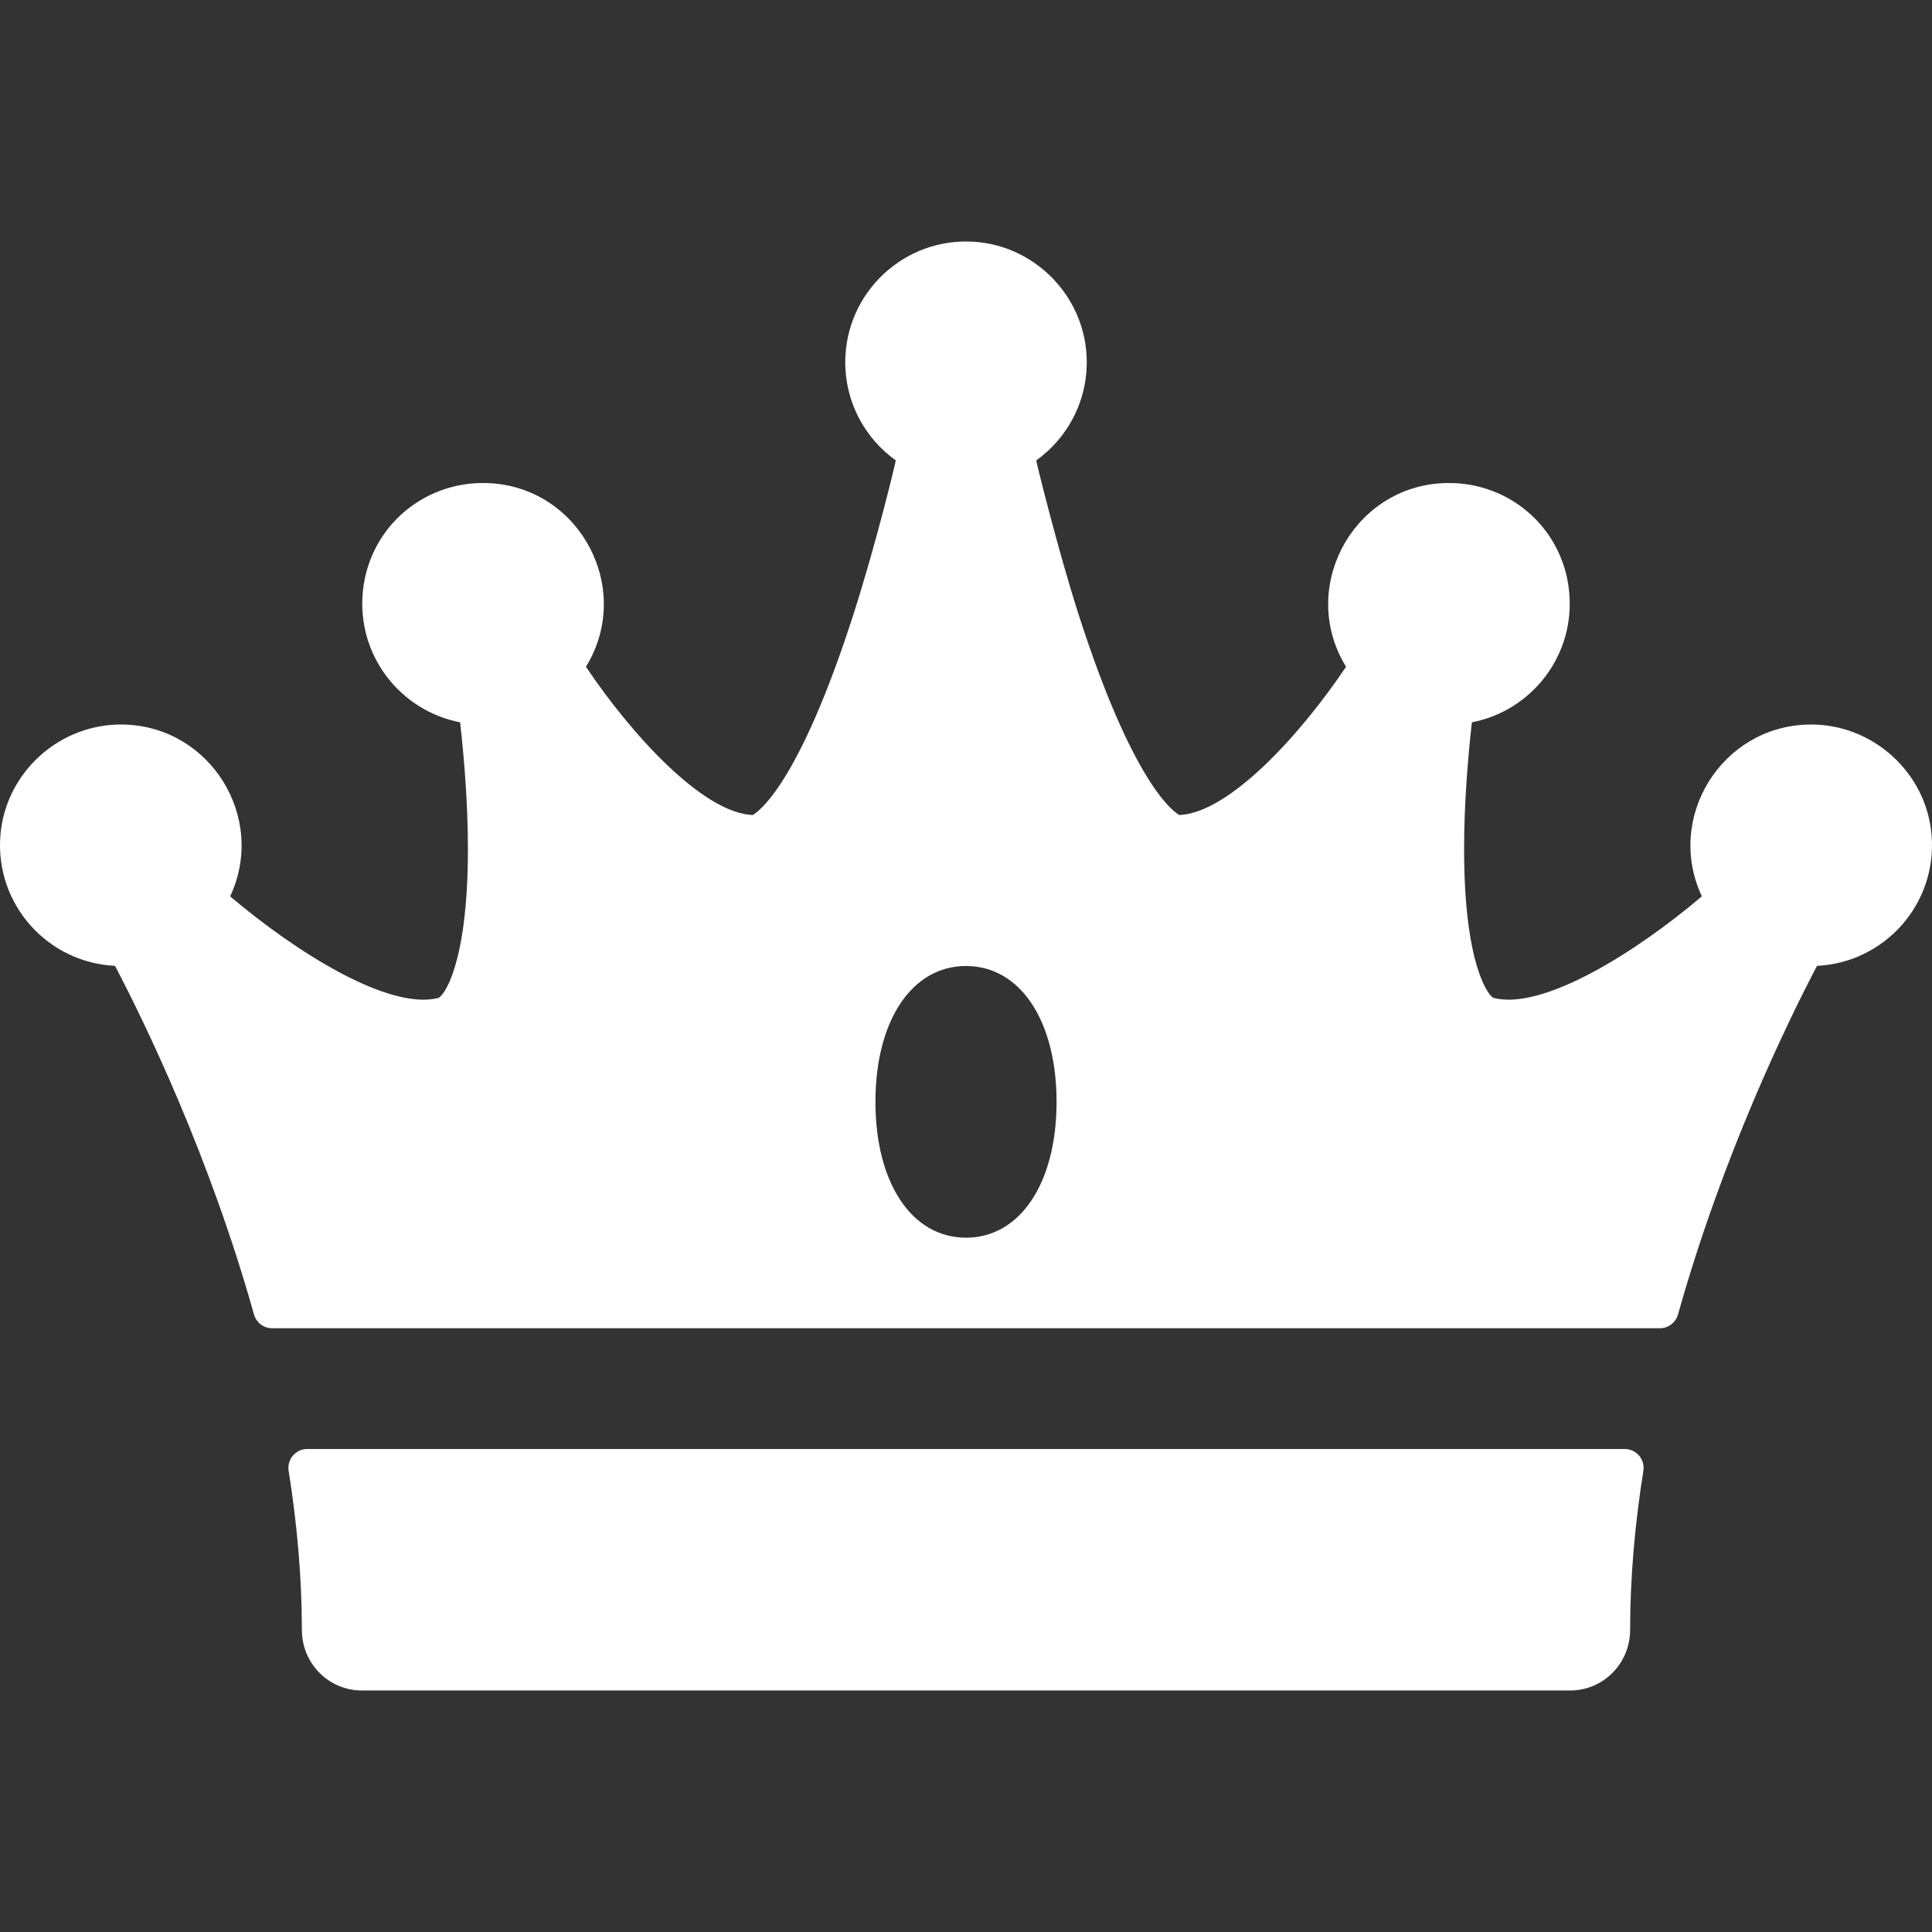
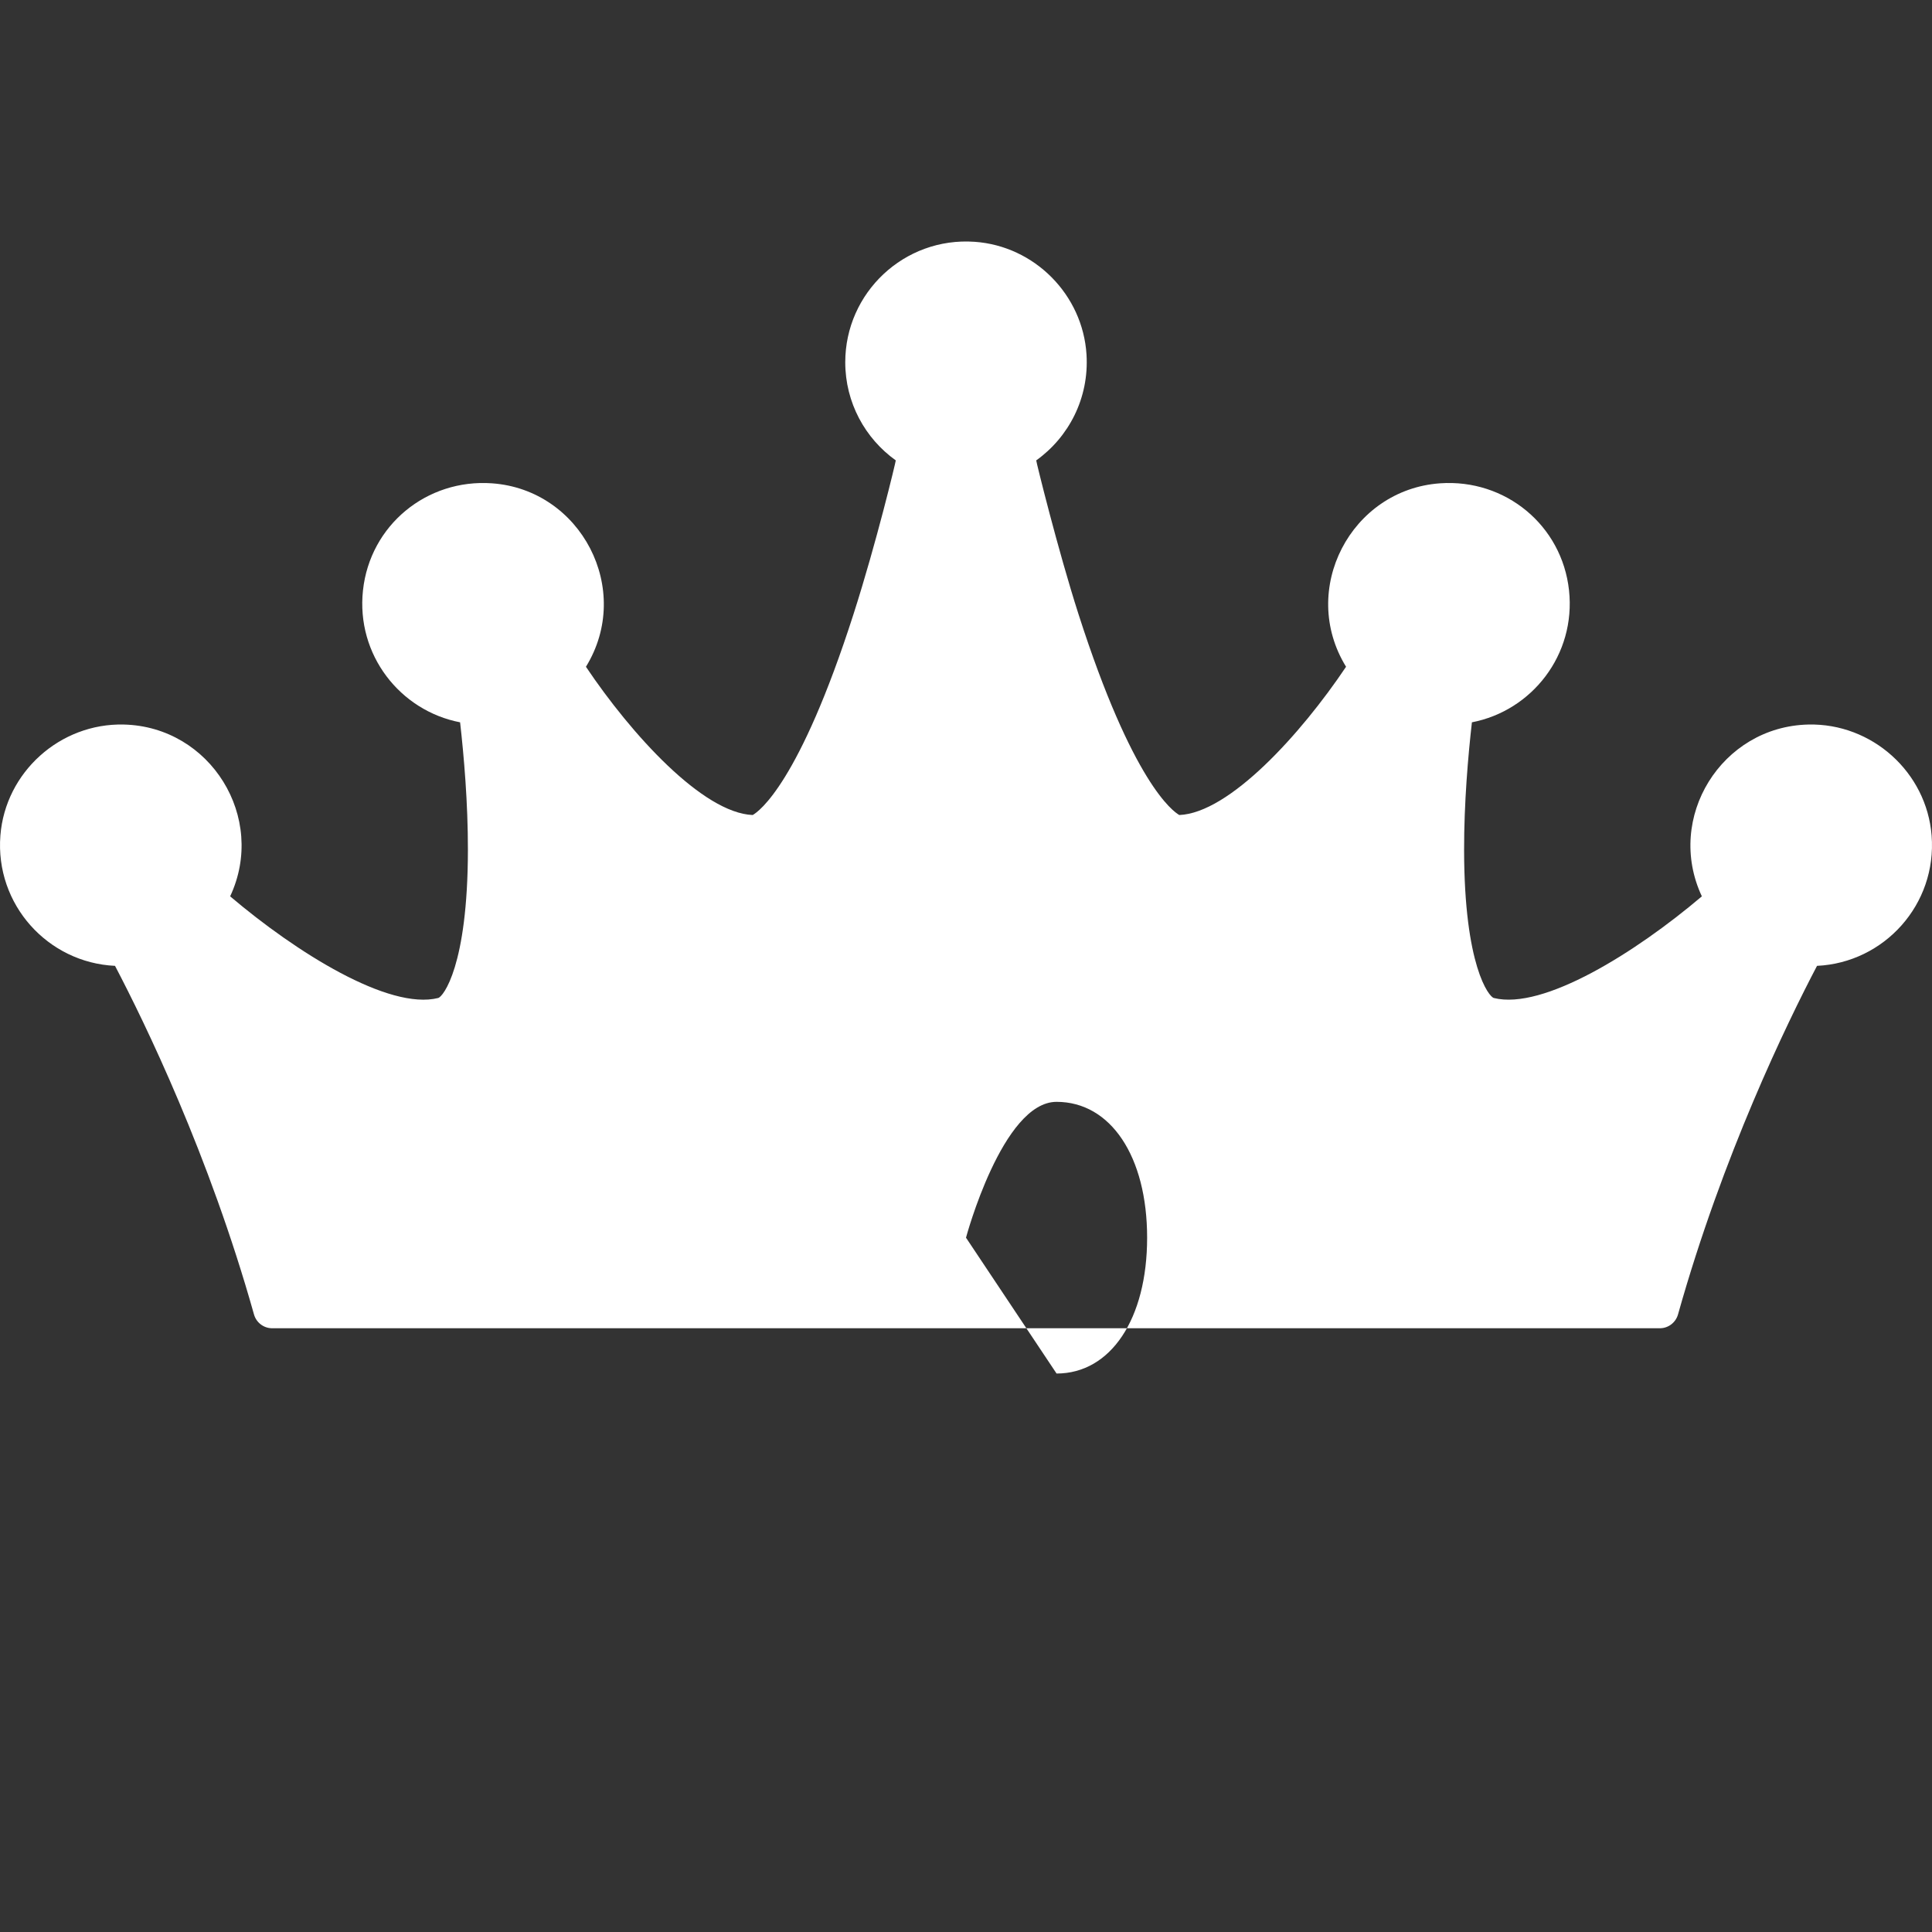
<svg xmlns="http://www.w3.org/2000/svg" id="Layer_1" fill="#ffffff" enable-background="new 0 0 512 512" height="512" viewBox="0 0 512 512" width="512">
  <rect x="0" y="0" width="512" height="512" fill="#333333" stroke="none" />
  <g>
-     <path d="m479.235 192.009c-23.036.525-37.985 24.695-28.225 45.531-17.55 14.89-42.03 30.21-55.13 26.94-1.29-.32-7.83-8.42-7.88-39.15-.02-12.56 1.06-25.02 2.07-33.91 15.872-3.054 27.593-17.868 25.736-34.98-1.87-17.233-16.871-29.574-34.163-28.358-23.649 1.663-37.497 28.181-24.924 48.618-12.05 17.96-30.97 38.74-44.19 39.29-1.67-.94-12.36-8.48-26.73-53.27-5.468-17.055-11.19-40.303-11.19-40.71 8.62-6.164 14.042-16.508 13.327-28.042-.984-15.868-13.793-28.782-29.653-29.888-18.678-1.303-34.283 13.514-34.283 31.92 0 10.71 5.28 20.21 13.39 26.01 0 .335-5.077 21.649-11.19 40.71-14.37 44.79-25.06 52.33-26.73 53.27-13.22-.55-32.15-21.34-44.19-39.29 12.568-20.429-1.267-46.949-24.915-48.617-17.293-1.22-32.3 11.119-34.171 28.354-1.858 17.113 9.863 31.929 25.736 34.983 1.01 8.89 2.09 21.35 2.07 33.91-.05 30.73-6.59 38.83-7.88 39.15-13.1 3.28-37.58-12.05-55.13-26.94 9.76-20.834-5.197-45.009-28.229-45.531-16.837-.382-31.336 12.617-32.659 29.406-1.442 18.293 12.583 33.715 30.378 34.545 7.883 15.037 24.941 50.077 36.827 92.371.608 2.164 2.569 3.669 4.817 3.669h367.751c2.248 0 4.209-1.505 4.817-3.669 11.887-42.303 28.954-77.334 36.837-92.371 17.783-.84 31.809-16.249 30.368-34.542-1.321-16.792-15.823-29.793-32.662-29.409zm-223.235 135.991c-14.35 0-24-14.47-24-36s9.65-36 24-36 24 14.47 24 36-9.65 36-24 36z" />
-     <path d="m76.493 389.78c2.203 13.867 3.504 28.045 3.507 42.17.002 8.842 7.071 16.05 15.913 16.05h320.174c8.842 0 15.911-7.208 15.913-16.05.003-14.124 1.305-28.302 3.507-42.17.482-3.035-1.859-5.78-4.932-5.78h-349.15c-3.073 0-5.415 2.745-4.932 5.78z" />
+     <path d="m479.235 192.009c-23.036.525-37.985 24.695-28.225 45.531-17.55 14.89-42.03 30.21-55.13 26.94-1.29-.32-7.83-8.42-7.88-39.15-.02-12.56 1.06-25.02 2.07-33.91 15.872-3.054 27.593-17.868 25.736-34.98-1.87-17.233-16.871-29.574-34.163-28.358-23.649 1.663-37.497 28.181-24.924 48.618-12.05 17.96-30.97 38.74-44.19 39.29-1.67-.94-12.36-8.48-26.73-53.27-5.468-17.055-11.19-40.303-11.19-40.71 8.62-6.164 14.042-16.508 13.327-28.042-.984-15.868-13.793-28.782-29.653-29.888-18.678-1.303-34.283 13.514-34.283 31.92 0 10.71 5.28 20.21 13.39 26.01 0 .335-5.077 21.649-11.19 40.71-14.37 44.79-25.06 52.33-26.73 53.27-13.22-.55-32.15-21.34-44.19-39.29 12.568-20.429-1.267-46.949-24.915-48.617-17.293-1.22-32.3 11.119-34.171 28.354-1.858 17.113 9.863 31.929 25.736 34.983 1.01 8.89 2.09 21.35 2.07 33.91-.05 30.73-6.59 38.83-7.88 39.15-13.1 3.28-37.58-12.05-55.13-26.94 9.76-20.834-5.197-45.009-28.229-45.531-16.837-.382-31.336 12.617-32.659 29.406-1.442 18.293 12.583 33.715 30.378 34.545 7.883 15.037 24.941 50.077 36.827 92.371.608 2.164 2.569 3.669 4.817 3.669h367.751c2.248 0 4.209-1.505 4.817-3.669 11.887-42.303 28.954-77.334 36.837-92.371 17.783-.84 31.809-16.249 30.368-34.542-1.321-16.792-15.823-29.793-32.662-29.409zm-223.235 135.991s9.65-36 24-36 24 14.47 24 36-9.65 36-24 36z" />
  </g>
</svg>